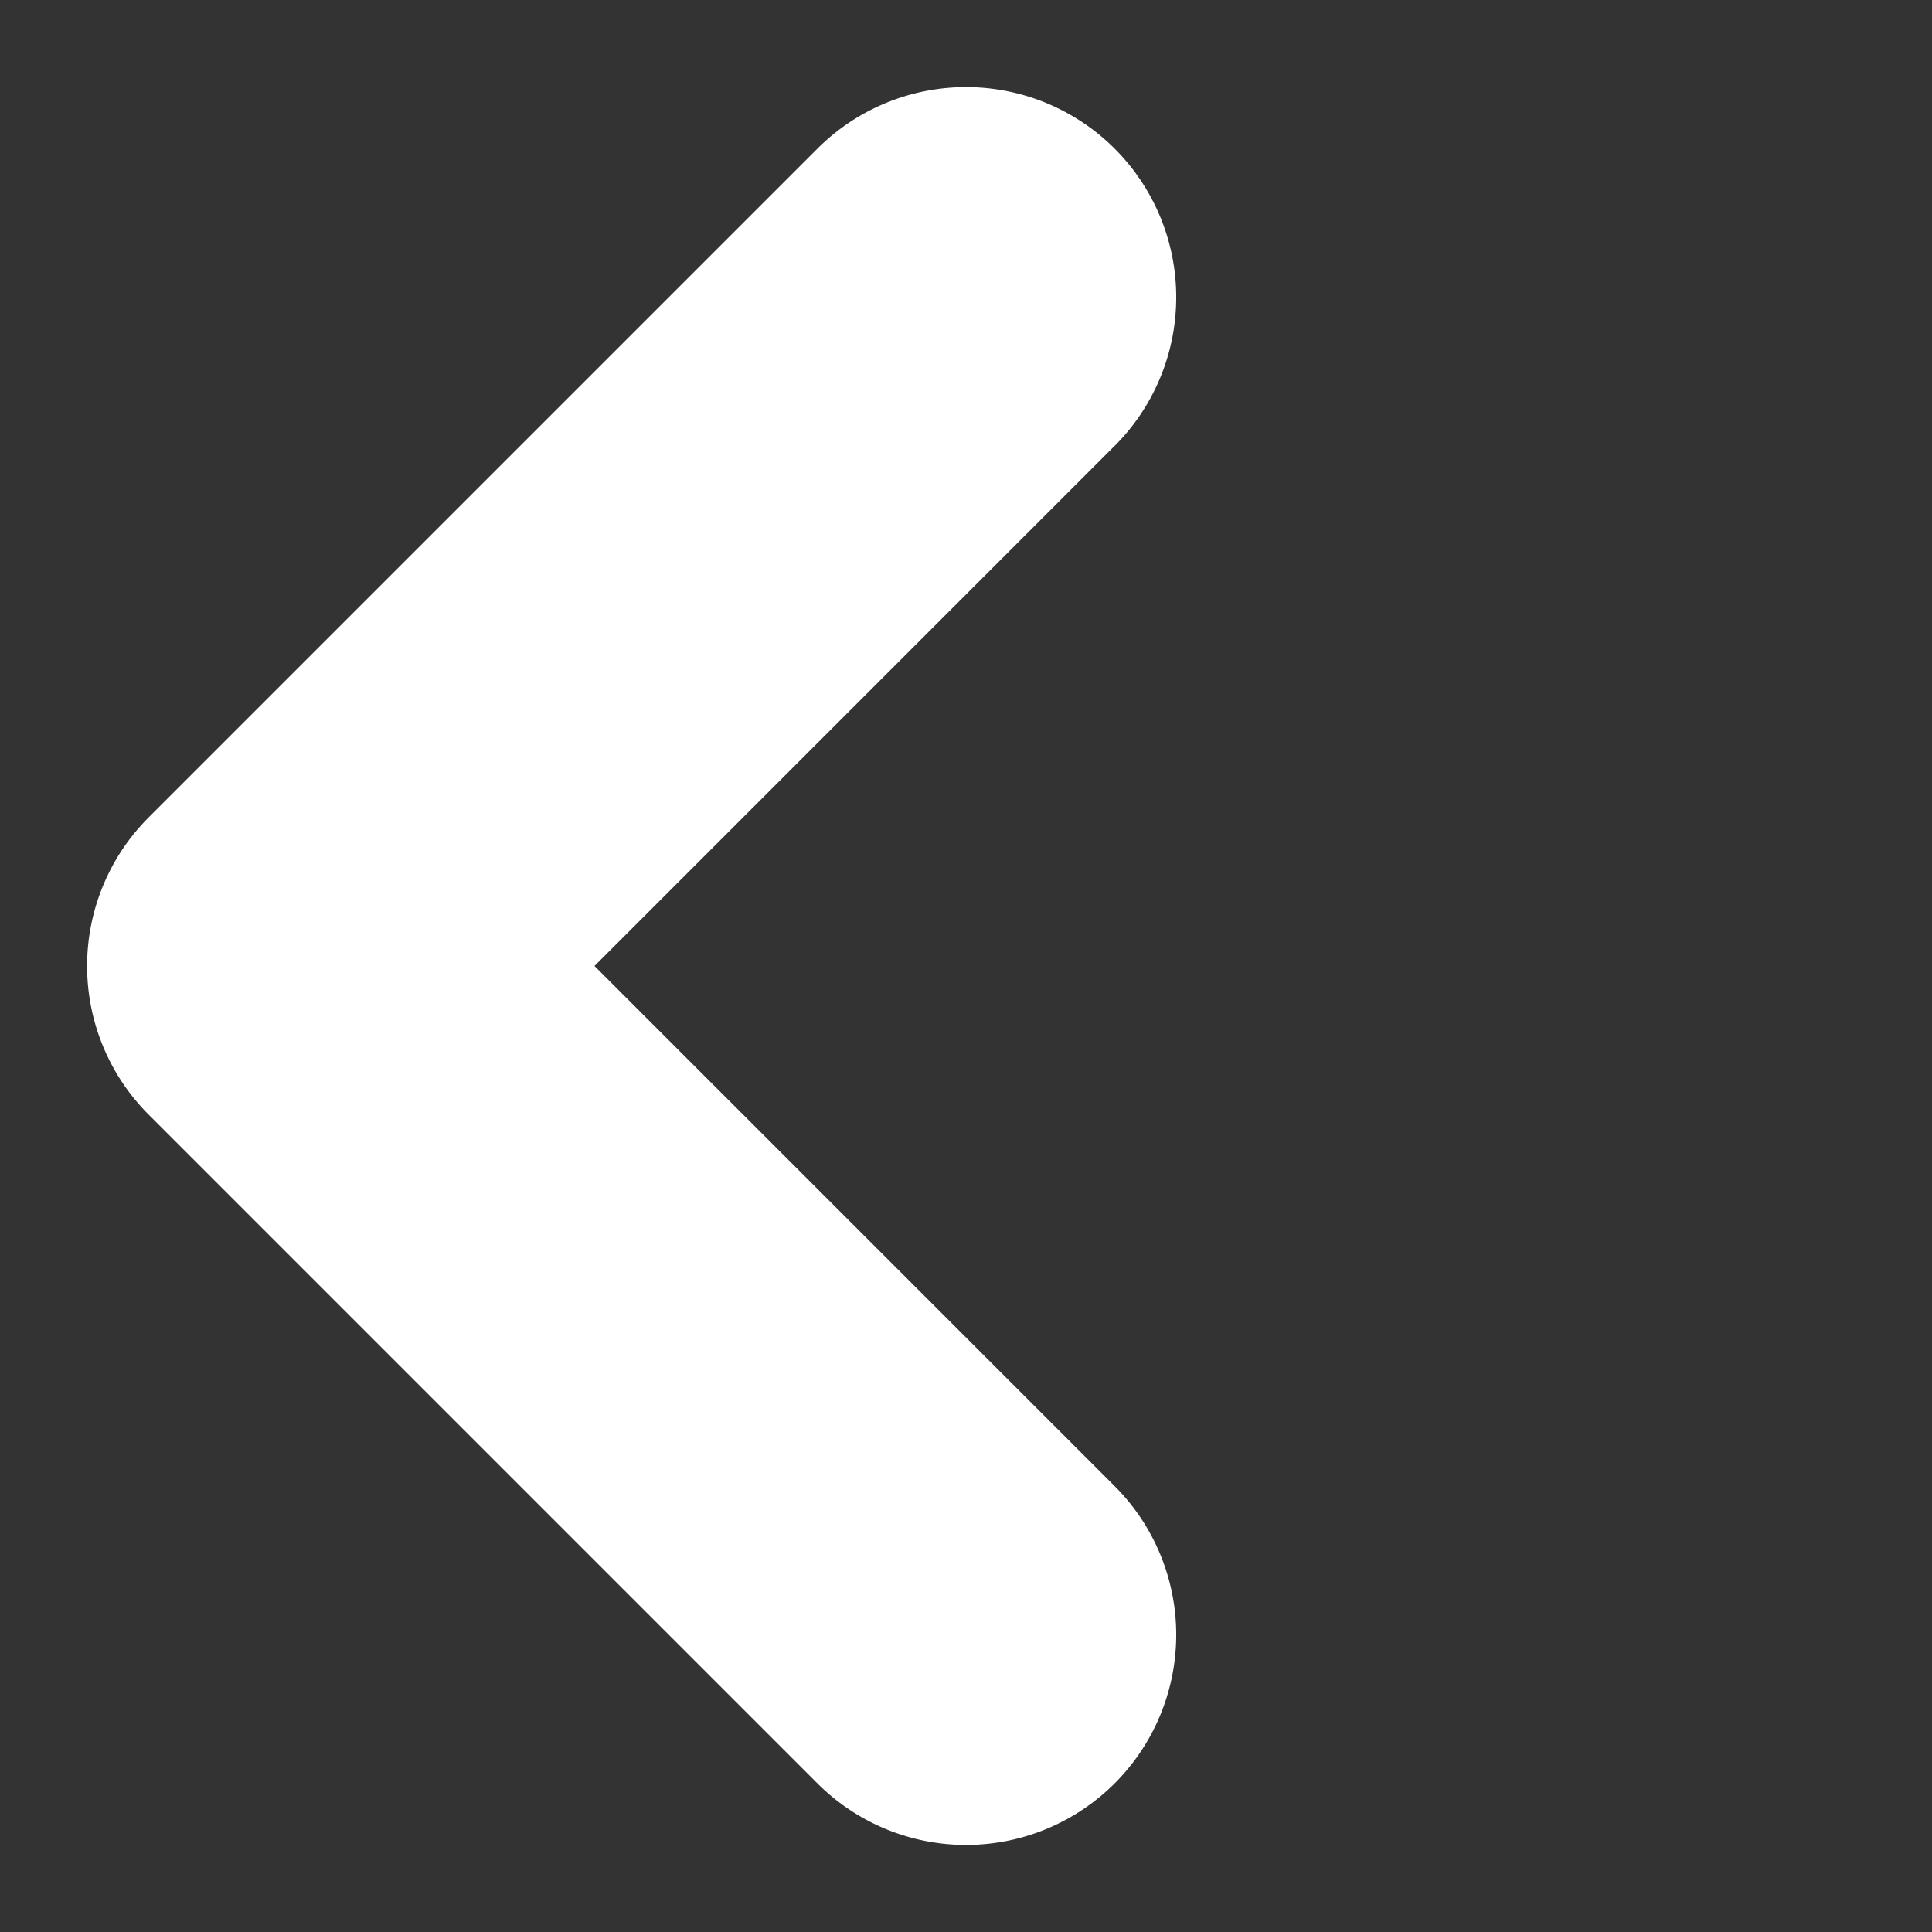
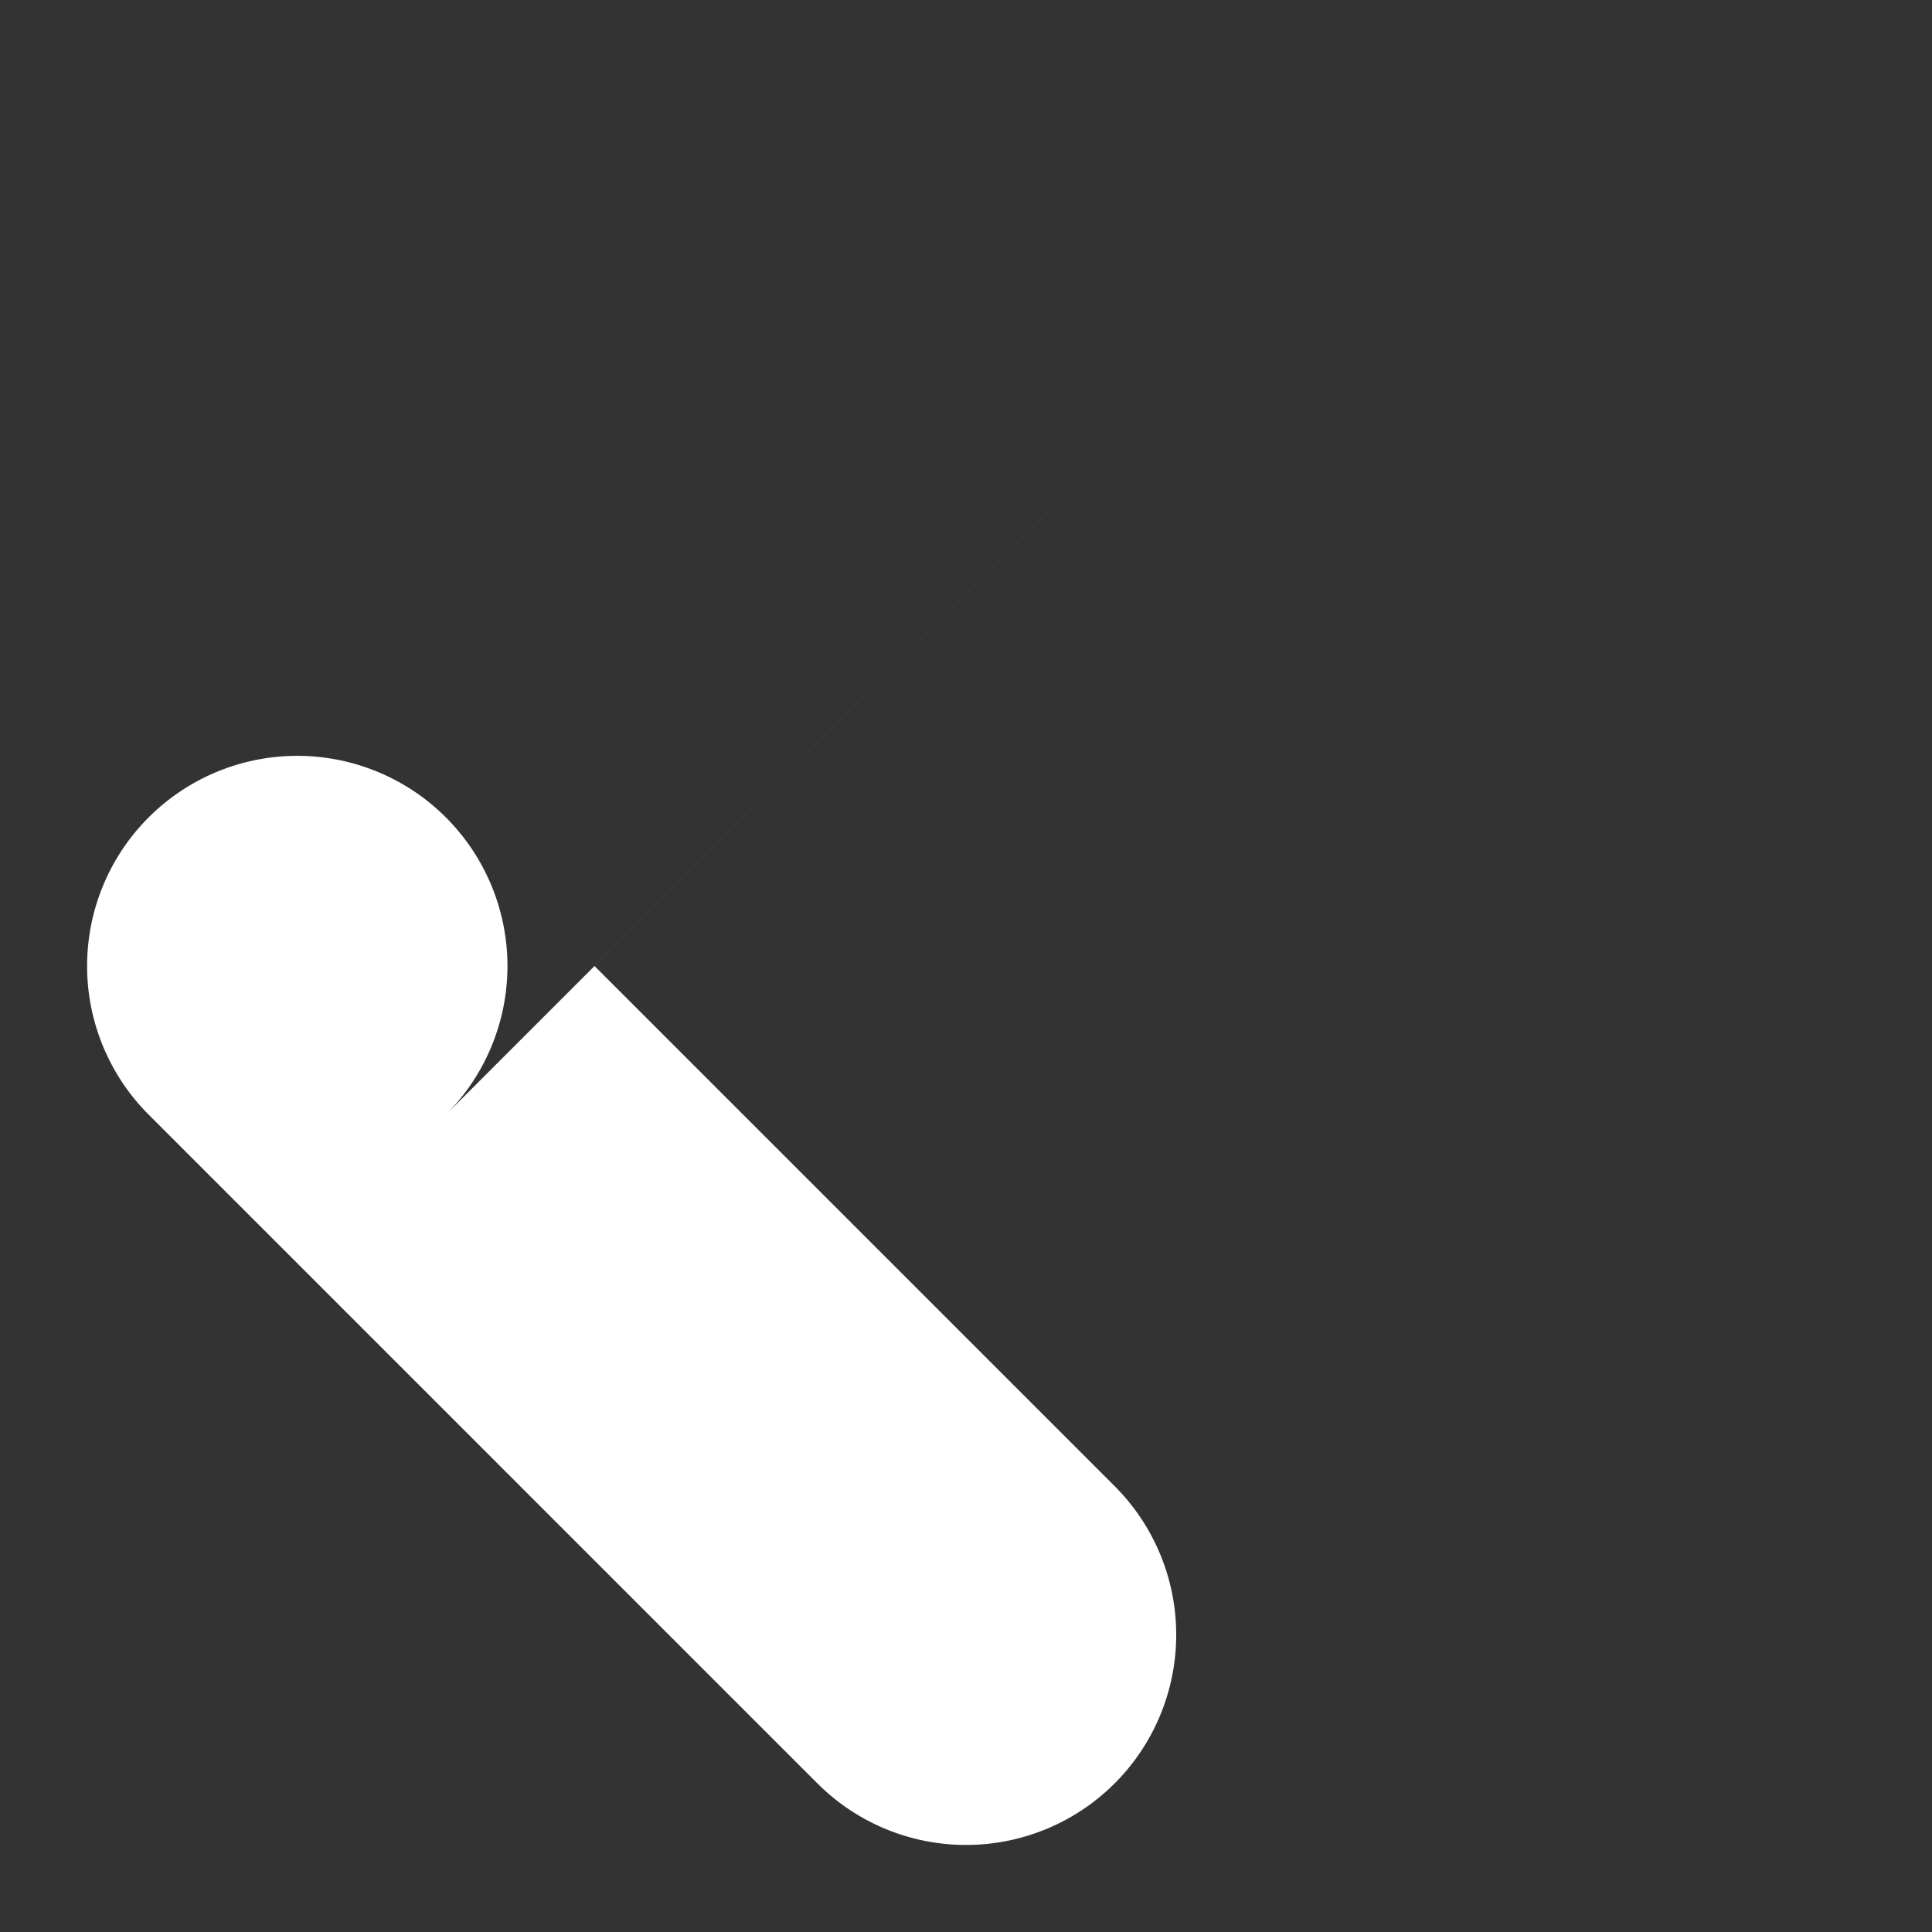
<svg xmlns="http://www.w3.org/2000/svg" width="53.741" height="53.741" viewBox="0 0 53.741 53.741">
  <rect x="0" y="0" width="53.741" height="53.741" fill="#333333" stroke="none" />
-   <path id="Union_4" data-name="Union 4" d="M26.308,32.154V11.693H5.846A5.846,5.846,0,0,1,5.846,0H32.154A5.847,5.847,0,0,1,38,5.846V32.154a5.846,5.846,0,1,1-11.693,0Z" transform="translate(26.871 53.741) rotate(-135)" fill="#fff" />
+   <path id="Union_4" data-name="Union 4" d="M26.308,32.154V11.693H5.846A5.846,5.846,0,0,1,5.846,0H32.154A5.847,5.847,0,0,1,38,5.846a5.846,5.846,0,1,1-11.693,0Z" transform="translate(26.871 53.741) rotate(-135)" fill="#fff" />
</svg>